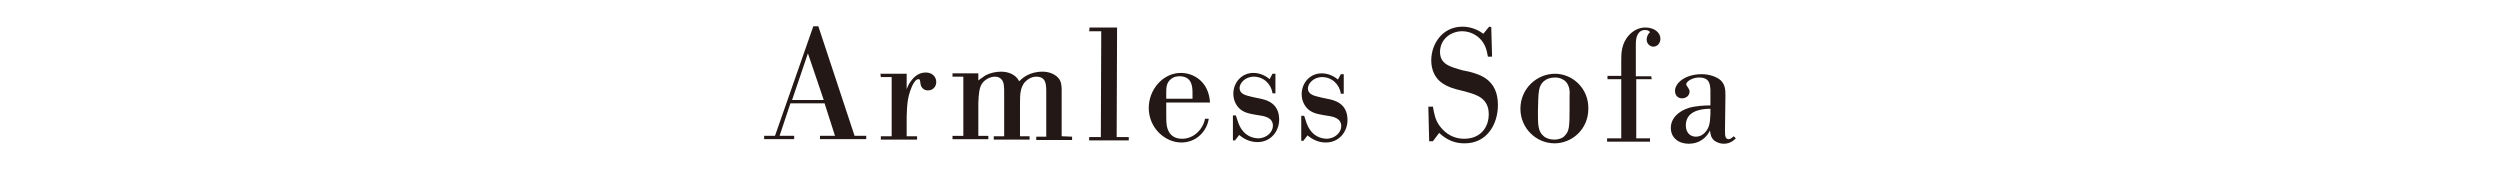
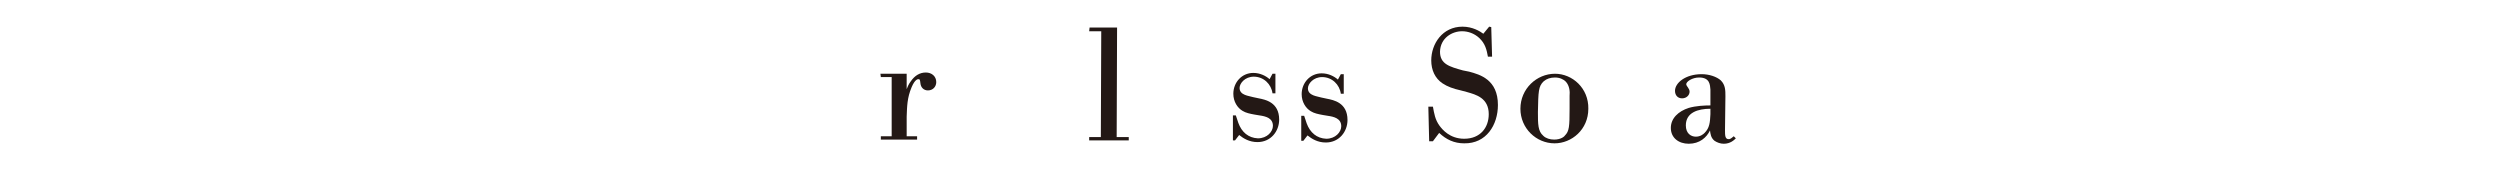
<svg xmlns="http://www.w3.org/2000/svg" version="1.1" id="レイヤー_1" x="0px" y="0px" viewBox="0 0 600 42" style="enable-background:new 0 0 600 42;" xml:space="preserve">
  <style type="text/css">
	.st0{fill:#231815;}
</style>
  <g>
-     <path class="st0" d="M197.9,24.8l-8.2,0l-2.6,7.8l3.5,0l0,0.8l-7.2,0l0-0.8l2.6,0l9.2-26.3l1.2,0l8.7,26.3l2.8,0l0,0.8l-11.1,0   l0-0.8l3.6,0L197.9,24.8z M190.1,24l7.6,0l-3.8-11.2L190.1,24z" />
    <path class="st0" d="M211.3,17.7l6.3,0l0,3.7c0.2-0.5,0.4-1.1,1-1.9c0.9-1.3,2.1-2.1,3.6-2.1c1.4,0,2.5,0.9,2.5,2.3   c0,1.1-0.8,2-2,2c-1,0-1.7-0.7-1.8-1.7c-0.1-0.8-0.1-1-0.5-1c-0.1,0-0.8,0-1.6,1.9c-1.1,2.6-1.1,4.6-1.2,7.1l0,4.7l2.5,0l0,0.8   l-8.7,0l0-0.8l2.6,0l0-14.2l-2.6,0L211.3,17.7z" />
-     <path class="st0" d="M257.3,32.8l0,0.8l-8.6,0l0-0.8l2.4,0l0-10.6c0-1.9,0-3.8-2.4-3.8c-1.3,0-2.3,0.8-2.9,1.5   c-0.9,1.3-1,2.6-1,4.9l0,7.9l2.3,0l0,0.8l-8.6,0l0-0.8l2.5,0l0-10.3c0-1.1,0-2.2-0.3-2.8c-0.1-0.3-0.6-1.2-1.9-1.2   c-1.1,0-2.3,0.6-3,1.5c-0.8,1.1-0.9,2.5-1,4.8l0,7.9l2.4,0l0,0.8l-8.6,0l0-0.8l2.6,0l0-14.2l-2.6,0l0-0.8l6.2,0l0,1.7   c0.5-0.4,1.6-1.1,1.7-1.2c1.1-0.6,2.5-0.9,3.7-0.9c1.9,0,3.6,0.7,4.4,2.3c0.7-0.7,2.4-2.3,5.6-2.3c1.8,0,3,0.7,3.7,1.4   c0.9,0.9,0.9,2.2,0.9,3.2l0,10.9L257.3,32.8z" />
    <path class="st0" d="M261.5,6.6l6.6,0L268,32.9l2.9,0l0,0.8l-9.5,0l0-0.8l2.8,0l0.1-25.4l-2.9,0L261.5,6.6z" />
-     <path class="st0" d="M290.1,28.5c-0.4,2.8-2.8,5.7-6.6,5.7c-3.8,0-7.8-3.4-7.8-8.3c0-4.4,3.4-8.4,7.7-8.4c3,0,6.7,2,7,7.1l-10.5,0   l0,1.6c0,2.3,0,3,0.1,3.8c0.1,0.6,0.5,3.3,3.7,3.3c3,0,5.1-2.5,5.5-4.8L290.1,28.5z M286.2,22.3c0-1.5-0.1-3.9-3-4   c-0.4,0-1.4,0-2.2,0.7c-1.1,0.9-1.1,2.1-1.1,3.3l0,1.4l6.3,0L286.2,22.3z" />
    <path class="st0" d="M296.4,33.7l-0.5,0l0-6l0.7,0l0.6,1.8c0.8,2.2,2.4,3.6,4.7,3.7c2.2,0,3.6-1.6,3.6-3c0-1.9-1.8-2.3-3.2-2.5   l-1.2-0.2c-1.1-0.2-2.1-0.4-2.9-0.9c-1.2-0.7-2.2-2.2-2.2-4.1c0-2.7,2-5,4.8-5c1.6,0,3,0.7,3.9,1.5l0.7-1.3l0.7,0l0,4.7l-0.7,0   c-0.3-2.2-2.1-4-4.5-4c-2.1,0-3.4,1.6-3.4,2.7c0,1.8,2.3,1.9,3.2,2.2l1.4,0.3c1.5,0.3,4.9,0.9,4.9,5.1c0,2.8-2,5.4-5.2,5.4   c-2,0-3.4-0.9-4.4-1.7L296.4,33.7z" />
    <path class="st0" d="M312.8,33.8l-0.5,0l0-6l0.7,0l0.6,1.8c0.8,2.2,2.4,3.6,4.7,3.7c2.2,0,3.6-1.6,3.6-3c0-1.9-1.8-2.3-3.2-2.5   l-1.2-0.2c-1.1-0.2-2.1-0.4-2.9-0.9c-1.2-0.7-2.2-2.2-2.2-4.1c0-2.7,2-5,4.8-5c1.6,0,3,0.7,3.9,1.5l0.7-1.3l0.7,0l0,4.7l-0.7,0   c-0.3-2.2-2.1-4-4.5-4c-2.1,0-3.4,1.6-3.4,2.7c0,1.8,2.3,1.9,3.2,2.2l1.4,0.3c1.5,0.3,4.9,0.9,4.9,5.1c0,2.8-2,5.4-5.2,5.4   c-2,0-3.4-0.9-4.4-1.7L312.8,33.8z" />
    <path class="st0" d="M357.9,6.5l0.2,7.1l-1,0c-0.3-1.6-0.6-3.1-2.1-4.5c-1.2-1.1-2.7-1.6-4.1-1.6c-2.4,0-5.2,1.6-5.3,4.9   c0,3,2.3,3.6,5.5,4.5l1.5,0.3c2.6,0.7,6.9,1.9,6.9,8c0,4.8-2.8,9.3-8.1,9.2c-2.4,0-4.3-0.9-6-2.5l-1.5,2l-0.9,0l-0.2-8.3l1.1,0   c0.3,1.6,0.5,3.1,1.6,4.6c0.6,0.8,2.4,3.1,5.9,3.1c3.9,0,5.9-2.7,5.9-5.9c0-3.9-3.1-4.7-5.2-5.3l-1.5-0.4c-1.8-0.4-3.2-0.9-4.4-1.7   c-1.8-1.2-2.7-3.2-2.7-5.5c0-4,2.7-8.1,7.5-8.1c2.4,0,4.2,1.1,5,1.7l1.4-1.7L357.9,6.5z" />
    <path class="st0" d="M373.1,34.4c-4.4,0-8.2-3.6-8.2-8.3c0-4.8,3.9-8.4,8.3-8.4c4.2,0,8.1,3.5,8,8.4   C381.2,31.1,377.2,34.4,373.1,34.4z M375.8,19.6c-0.6-0.6-1.5-1-2.6-1c-1.1,0-2,0.3-2.7,0.9c-1.3,1.2-1.3,2.5-1.4,7.4   c0,2.9,0,4.6,1.3,5.7c0.6,0.6,1.6,0.9,2.6,0.9c1.7,0,2.5-0.8,2.6-1c1-1,1.1-2.1,1.1-6.4c0-1,0-2.1,0-3.1   C376.8,22,376.7,20.6,375.8,19.6z" />
-     <path class="st0" d="M396.4,19l-3.7,0l0,14.2l3.3,0l0,0.8l-10.3,0l0-0.8l3.4,0l0-14.2l-3.3,0l0-0.8l3.3,0l0-3.7   c0-1.6,0-4.1,1.9-6.1c1-1.1,2.4-1.8,3.9-1.8c2.1,0,3.6,1.2,3.6,2.7c0,1-0.7,1.9-1.7,1.9c-0.8,0-1.6-0.7-1.6-1.7   c0-0.7,0.3-1.3,0.8-1.8c-0.3-0.3-0.5-0.5-1.2-0.5c-0.3,0-1.1,0-1.7,1c-0.5,0.8-0.5,1.8-0.5,2.7l0,7.4l3.7,0L396.4,19z" />
    <path class="st0" d="M414,31.2c0,1.3,0,2.2,0.9,2.2c0.5,0,0.9-0.5,1.2-0.7l0.5,0.5c-0.4,0.4-1.3,1.3-2.9,1.3   c-0.8,0-1.6-0.3-2.2-0.7c-0.9-0.7-1-1.7-1.1-2.5c-0.8,1.7-2.5,3.2-5.1,3.2c-2.4,0-4.3-1.4-4.3-3.8c0-2.3,1.8-4,4.3-4.8   c1.7-0.5,3.8-0.6,5.2-0.6l0-3.8c-0.1-1.1-0.1-2.9-2.7-2.9c-1.7,0-3.1,1-3.1,1.6c0,0.5,0.8,1,0.8,1.8c0,0.8-0.7,1.6-1.8,1.6   s-1.7-0.8-1.7-1.8c0-1.9,2.5-4,6.4-4c1.8,0,3.6,0.6,4.6,1.5c1.1,1.1,1.1,2.4,1.1,3.8L414,31.2z M410.5,26.1c-3,0-5.9,0.9-5.9,4   c0,1.9,1.2,2.7,2.4,2.7c1.1,0,1.8-0.6,2.1-0.9c1.2-1.2,1.3-2.5,1.4-4.5L410.5,26.1z" />
  </g>
</svg>